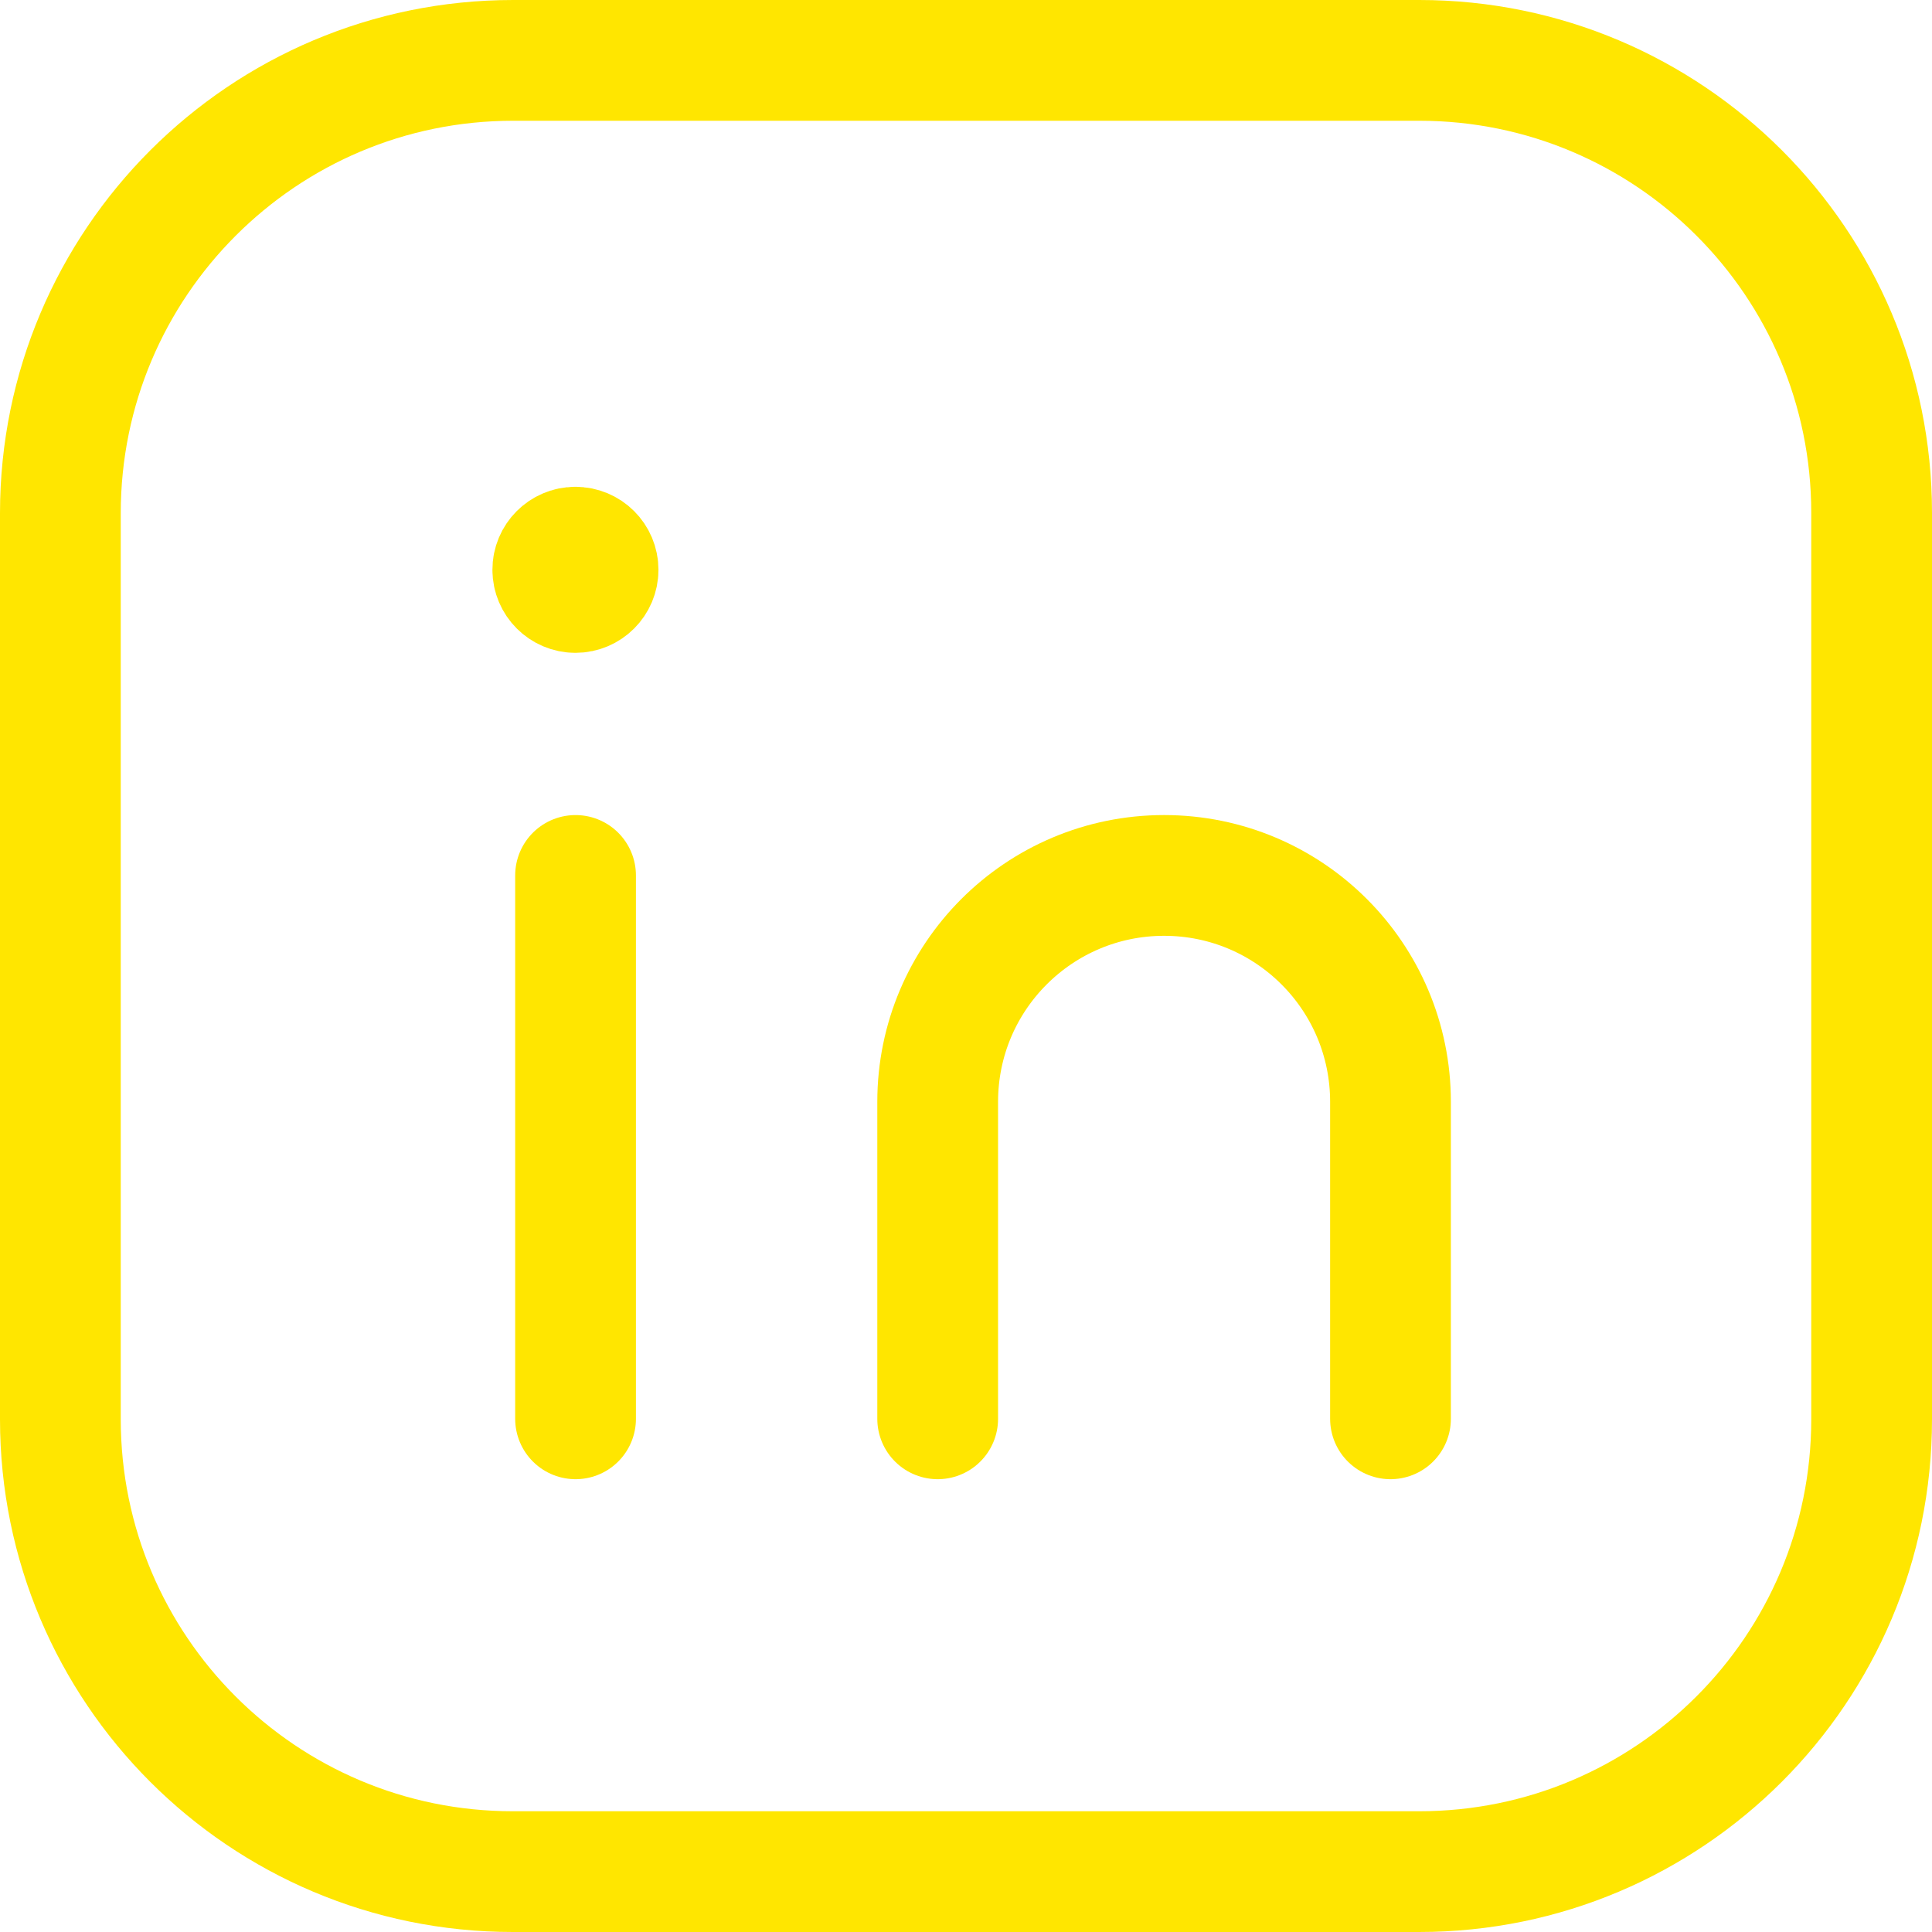
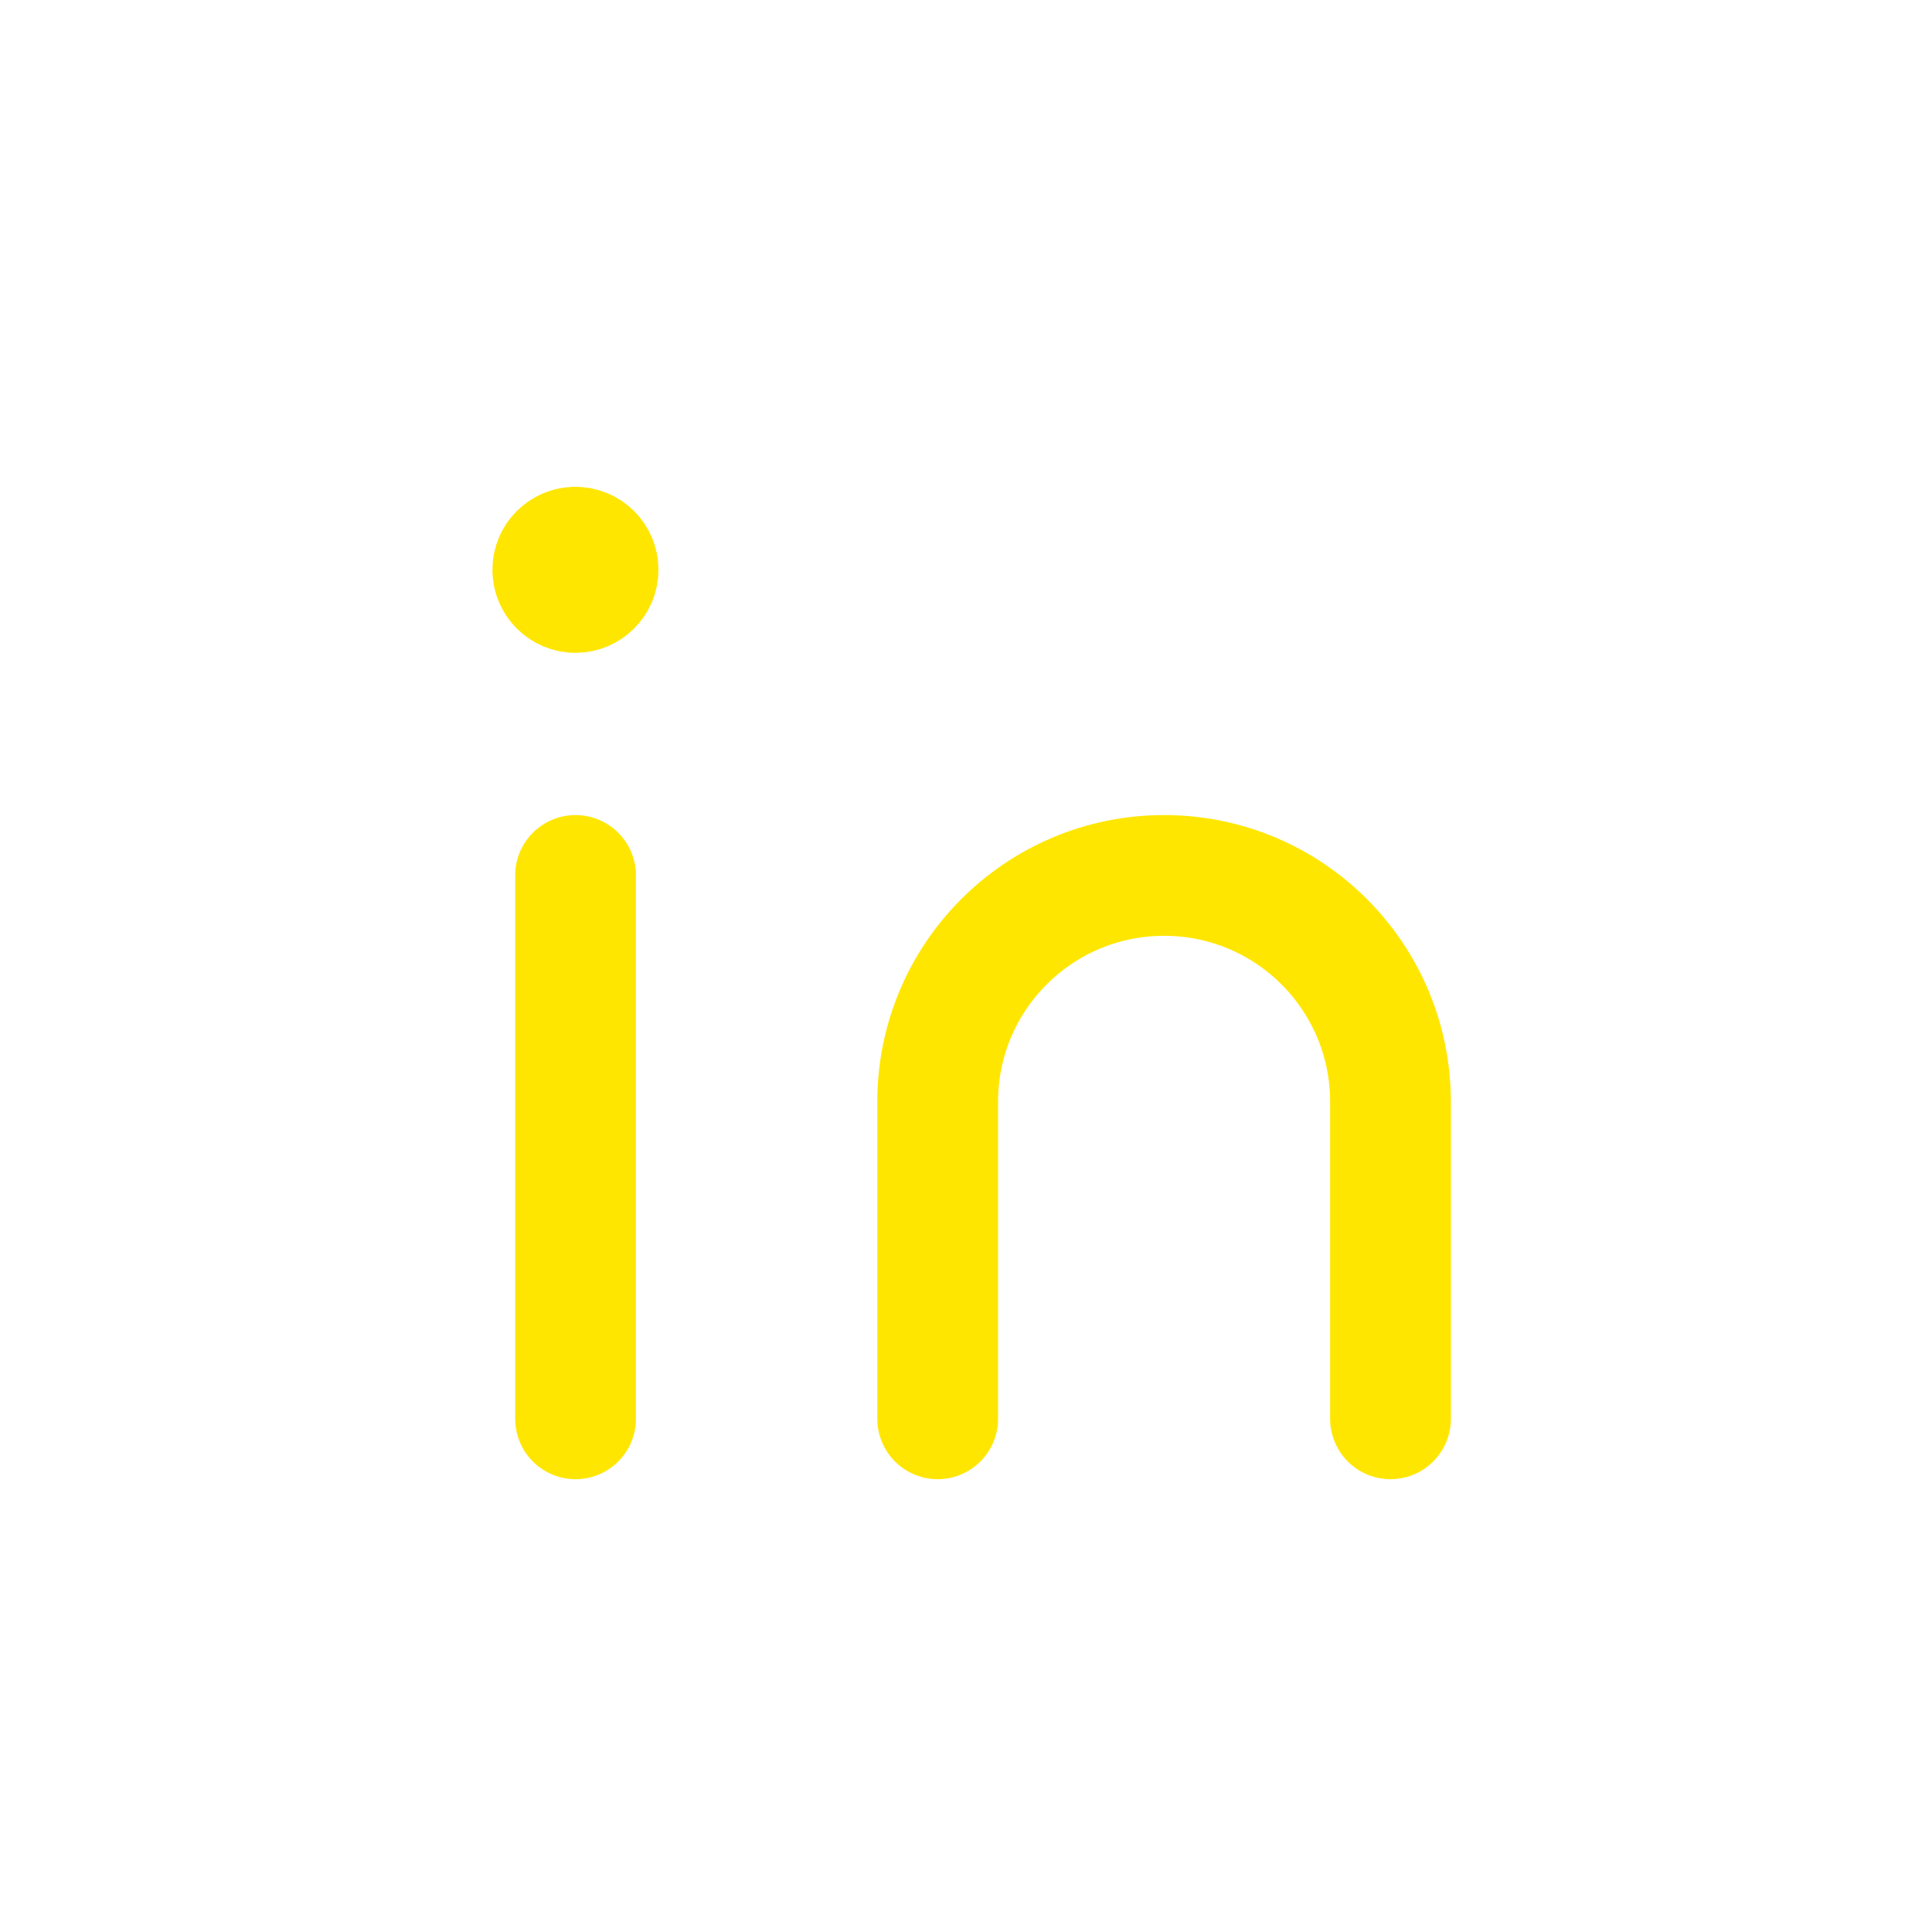
<svg xmlns="http://www.w3.org/2000/svg" width="32px" height="32px" viewBox="0 0 32 32" version="1.1">
  <title>Linkedin-sunshine</title>
  <g id="Styles" stroke="none" stroke-width="1" fill="none" fill-rule="evenodd" stroke-linecap="round" stroke-linejoin="round">
    <g id="social-media-icons" transform="translate(-470, -423)" stroke="#FFE600" stroke-width="2">
      <g id="Linkedin" transform="translate(471, 424)">
-         <path d="M7.5,0 L22.507,0 C26.645,0 30,3.355 30,7.493 L30,22.508 C30,26.645 26.645,30 22.507,30 L7.493,30 C3.355,30 0,26.645 0,22.507 L0,7.5 C0,3.358 3.358,0 7.5,0 L7.5,0 Z" id="Path" />
        <line x1="8.533" y1="13.5" x2="8.533" y2="22.5" id="Path" />
        <g id="Group" transform="translate(7.698, 7.605)">
          <path d="M6.833,14.895 L6.833,9.645 C6.833,7.573 8.512,5.895 10.583,5.895 L10.583,5.895 C12.655,5.895 14.333,7.573 14.333,9.645 L14.333,14.895" id="Path" />
          <path d="M0.832,0.458 C0.625,0.458 0.457,0.627 0.458,0.833 C0.458,1.04 0.627,1.208 0.833,1.208 C1.04,1.208 1.208,1.04 1.208,0.833 C1.208,0.625 1.04,0.458 0.832,0.458" id="Path" />
        </g>
      </g>
    </g>
  </g>
</svg>